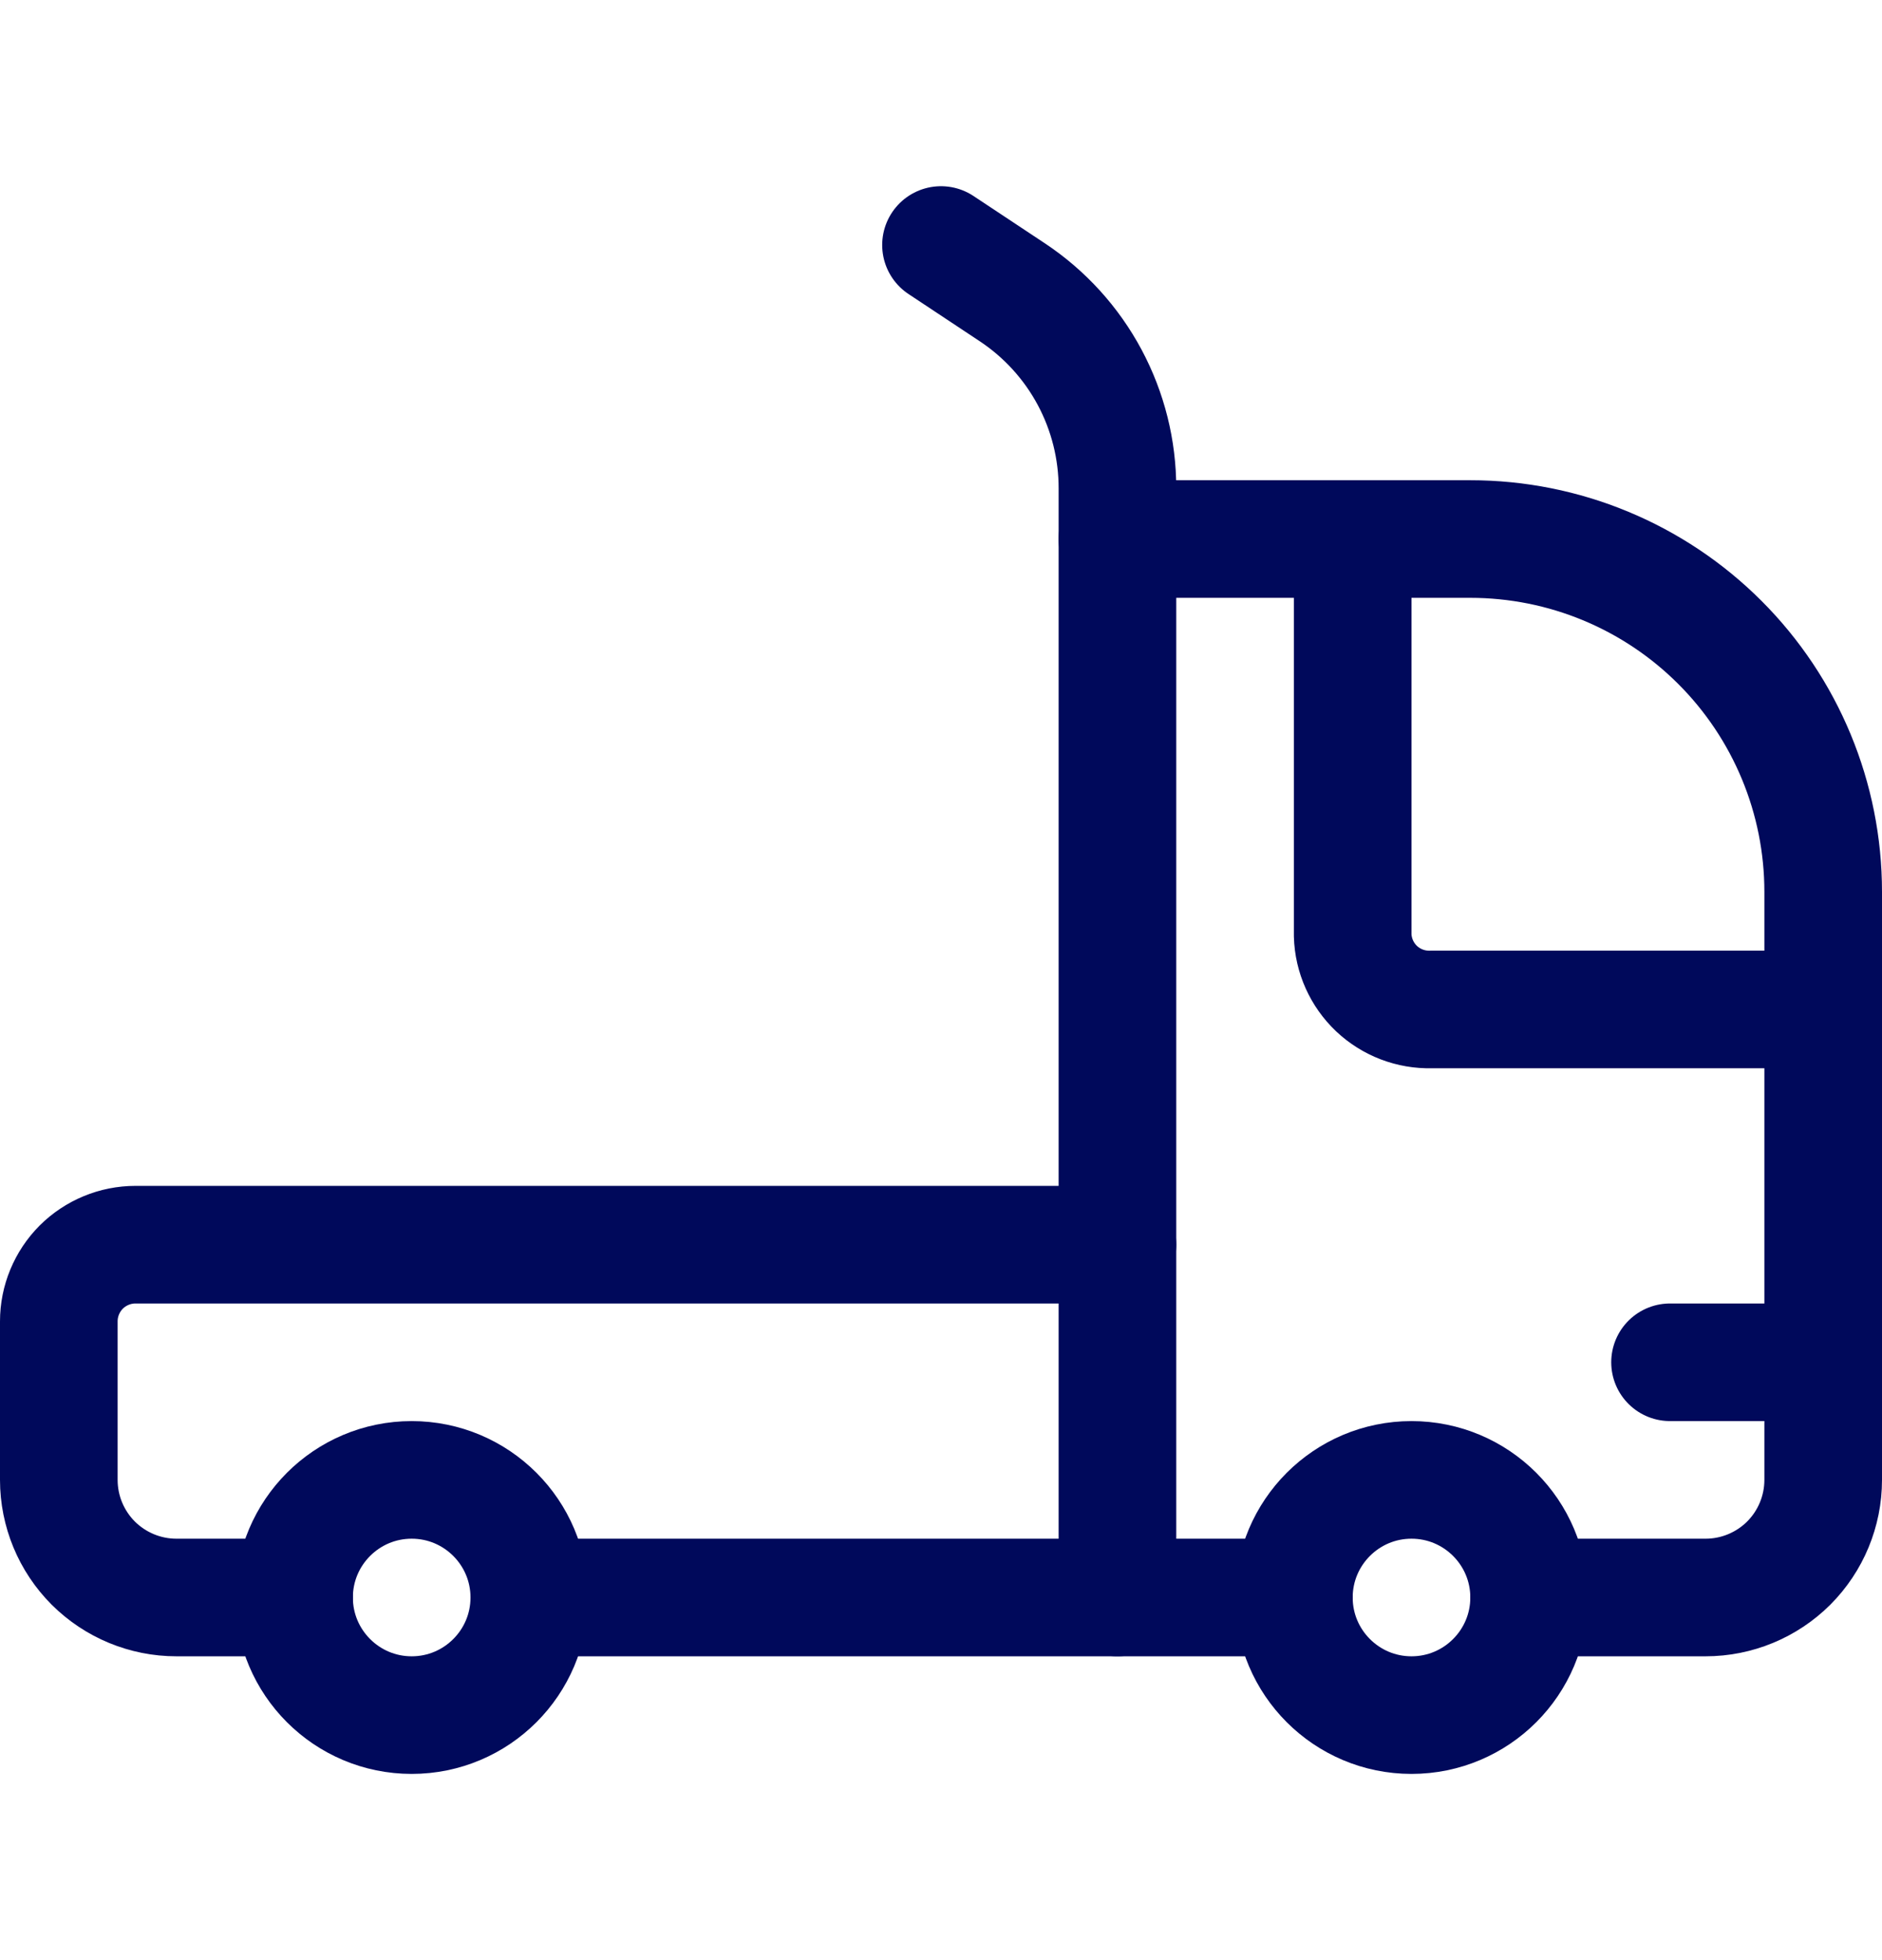
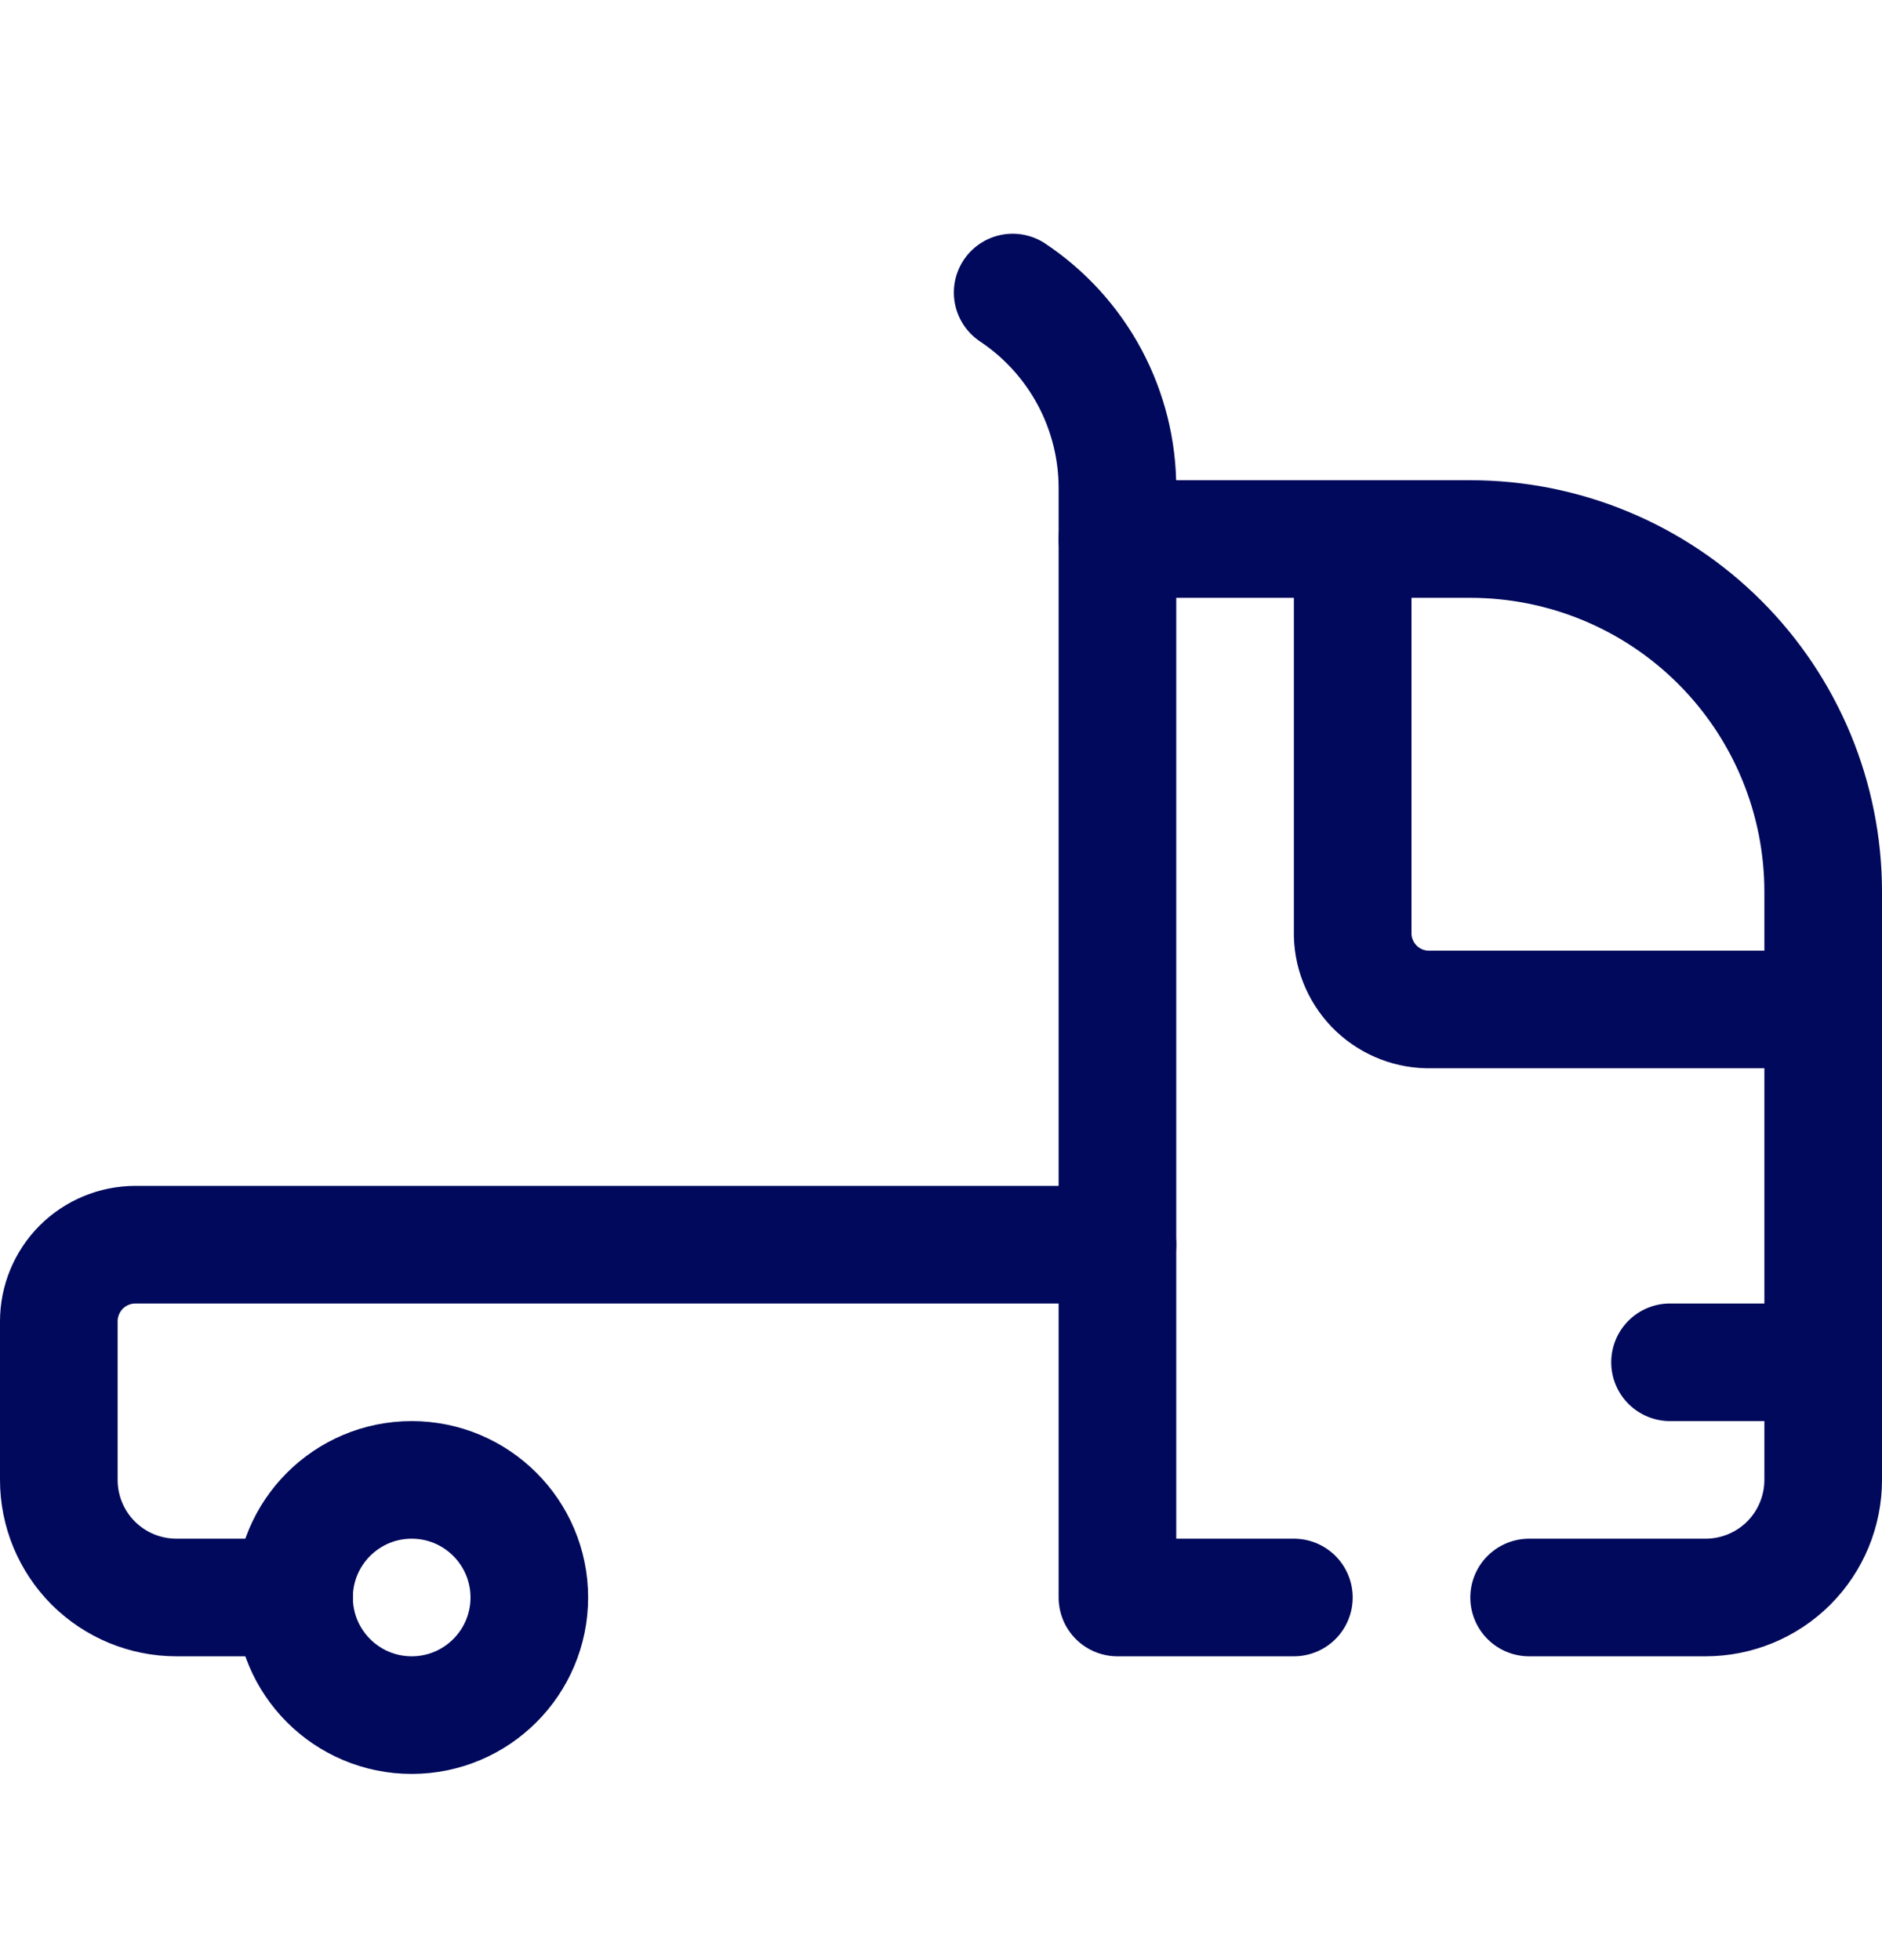
<svg xmlns="http://www.w3.org/2000/svg" width="24" height="25" viewBox="0 0 24 25" fill="none">
-   <path d="M18 21.875C18.828 21.875 19.5 21.203 19.5 20.375C19.5 19.547 18.828 18.875 18 18.875C17.172 18.875 16.5 19.547 16.5 20.375C16.5 21.203 17.172 21.875 18 21.875Z" stroke="#00095B" stroke-width="1.5" stroke-linecap="round" stroke-linejoin="round" />
  <path d="M5.25 21.875C6.078 21.875 6.75 21.203 6.75 20.375C6.75 19.547 6.078 18.875 5.25 18.875C4.422 18.875 3.75 19.547 3.75 20.375C3.75 21.203 4.422 21.875 5.25 21.875Z" stroke="#00095B" stroke-width="1.5" stroke-linecap="round" stroke-linejoin="round" />
  <path d="M14.25 15.875H1.728C1.469 15.875 1.22 15.978 1.036 16.161C0.853 16.345 0.75 16.594 0.75 16.853V18.875C0.75 19.273 0.908 19.654 1.189 19.936C1.471 20.217 1.852 20.375 2.25 20.375H3.75" stroke="#00095B" stroke-width="1.5" stroke-linecap="round" stroke-linejoin="round" />
  <path d="M23.25 12.875H18.25C17.992 12.882 17.742 12.786 17.554 12.609C17.367 12.431 17.257 12.187 17.25 11.929V6.875" stroke="#00095B" stroke-width="1.5" stroke-linecap="round" stroke-linejoin="round" />
-   <path d="M14.25 20.375H6.75" stroke="#00095B" stroke-width="1.5" stroke-linecap="round" stroke-linejoin="round" />
  <path d="M23.254 17.375H21.297" stroke="#00095B" stroke-width="1.5" stroke-linecap="round" stroke-linejoin="round" />
  <path d="M19.5 20.375H21.75C22.148 20.375 22.529 20.217 22.811 19.936C23.092 19.654 23.25 19.273 23.25 18.875V11.375C23.25 10.181 22.776 9.037 21.932 8.193C21.088 7.349 19.944 6.875 18.75 6.875H14.25V20.375H16.5" stroke="#00095B" stroke-width="1.5" stroke-linecap="round" stroke-linejoin="round" />
-   <path d="M14.25 6.875V6.231C14.251 5.736 14.129 5.249 13.896 4.813C13.663 4.377 13.325 4.005 12.914 3.731L12 3.125" stroke="#00095B" stroke-width="1.5" stroke-linecap="round" stroke-linejoin="round" />
+   <path d="M14.25 6.875V6.231C14.251 5.736 14.129 5.249 13.896 4.813C13.663 4.377 13.325 4.005 12.914 3.731" stroke="#00095B" stroke-width="1.5" stroke-linecap="round" stroke-linejoin="round" />
</svg>